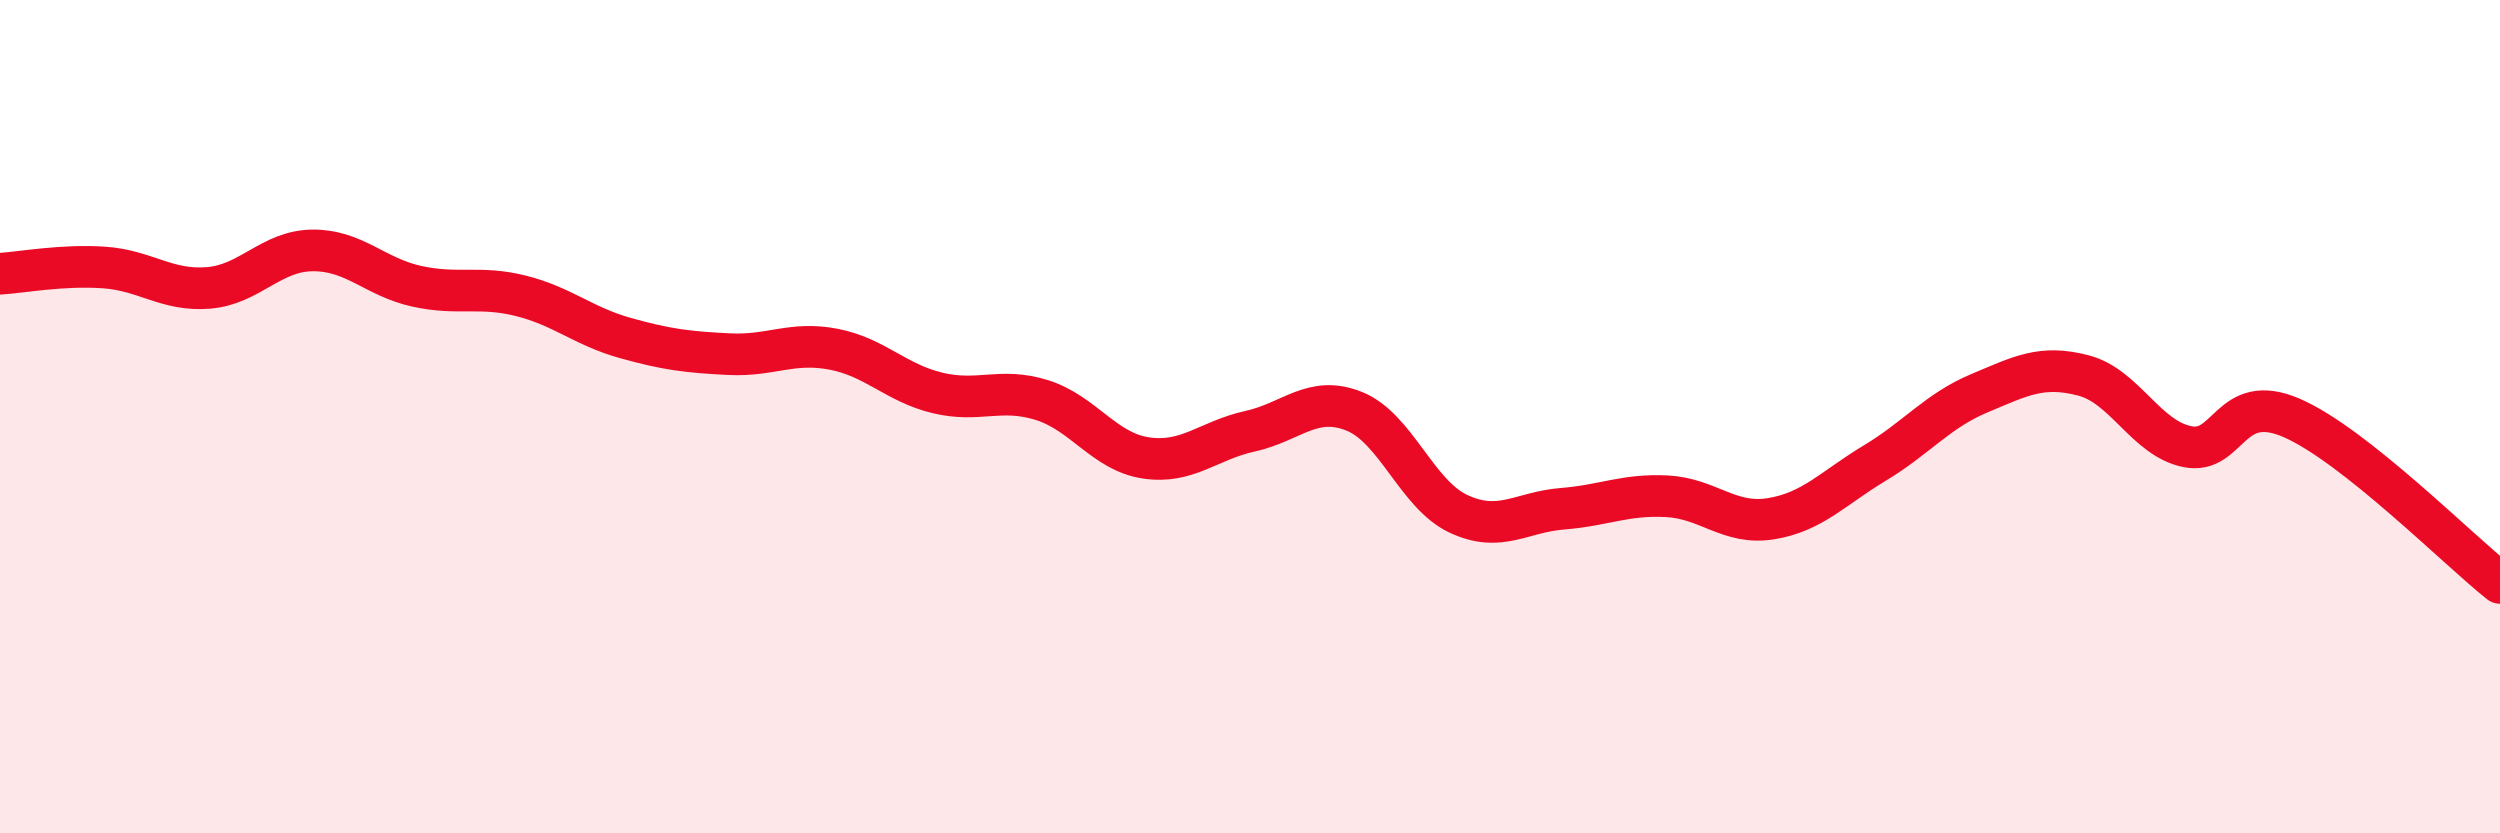
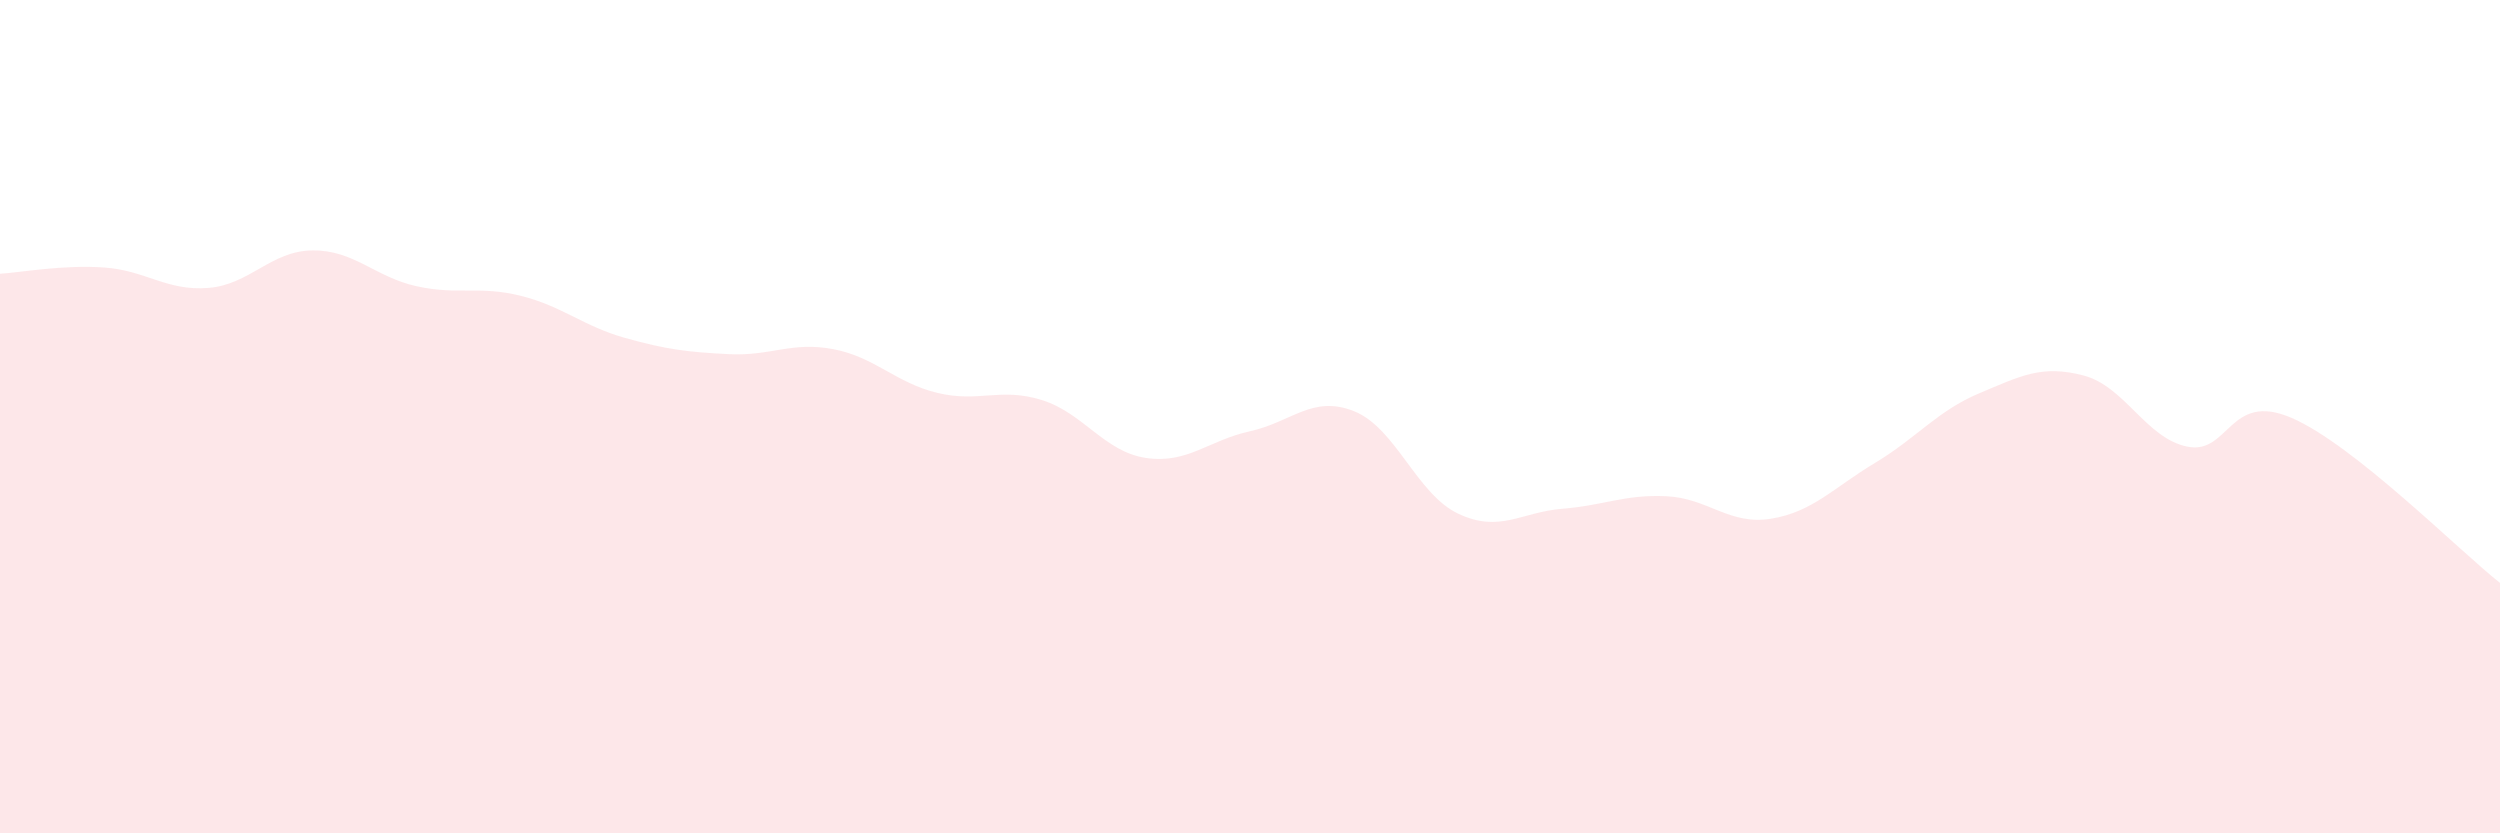
<svg xmlns="http://www.w3.org/2000/svg" width="60" height="20" viewBox="0 0 60 20">
  <path d="M 0,6.57 C 0.5,6.54 1.5,6.35 2.5,6.42 C 3.5,6.49 4,6.99 5,6.91 C 6,6.83 6.5,6.02 7.5,6.01 C 8.5,6 9,6.65 10,6.87 C 11,7.09 11.5,6.85 12.5,7.1 C 13.5,7.35 14,7.83 15,8.11 C 16,8.39 16.5,8.45 17.5,8.5 C 18.5,8.55 19,8.19 20,8.38 C 21,8.57 21.5,9.19 22.5,9.43 C 23.5,9.67 24,9.29 25,9.6 C 26,9.91 26.5,10.84 27.5,10.99 C 28.5,11.14 29,10.57 30,10.35 C 31,10.13 31.5,9.47 32.5,9.87 C 33.5,10.27 34,11.86 35,12.33 C 36,12.8 36.5,12.29 37.5,12.21 C 38.5,12.13 39,11.86 40,11.91 C 41,11.96 41.5,12.61 42.5,12.45 C 43.5,12.29 44,11.71 45,11.11 C 46,10.51 46.5,9.86 47.5,9.44 C 48.5,9.02 49,8.75 50,9.01 C 51,9.27 51.5,10.52 52.5,10.72 C 53.5,10.92 53.5,9.38 55,10.03 C 56.5,10.68 59,13.2 60,13.99L60 20L0 20Z" fill="#EB0A25" opacity="0.1" stroke-linecap="round" stroke-linejoin="round" />
-   <path d="M 0,6.57 C 0.5,6.54 1.5,6.35 2.5,6.42 C 3.5,6.49 4,6.99 5,6.91 C 6,6.83 6.5,6.02 7.5,6.01 C 8.5,6 9,6.65 10,6.87 C 11,7.09 11.5,6.85 12.5,7.1 C 13.5,7.35 14,7.83 15,8.11 C 16,8.39 16.5,8.45 17.5,8.5 C 18.5,8.55 19,8.19 20,8.38 C 21,8.57 21.5,9.19 22.5,9.43 C 23.5,9.67 24,9.29 25,9.6 C 26,9.91 26.5,10.84 27.5,10.99 C 28.5,11.14 29,10.57 30,10.35 C 31,10.13 31.5,9.47 32.5,9.87 C 33.5,10.27 34,11.86 35,12.33 C 36,12.8 36.5,12.29 37.5,12.21 C 38.5,12.13 39,11.86 40,11.91 C 41,11.96 41.5,12.61 42.5,12.45 C 43.5,12.29 44,11.71 45,11.11 C 46,10.51 46.5,9.86 47.5,9.44 C 48.5,9.02 49,8.75 50,9.01 C 51,9.27 51.5,10.52 52.5,10.72 C 53.5,10.92 53.5,9.38 55,10.03 C 56.5,10.68 59,13.2 60,13.99" stroke="#EB0A25" stroke-width="1" fill="none" stroke-linecap="round" stroke-linejoin="round" />
</svg>